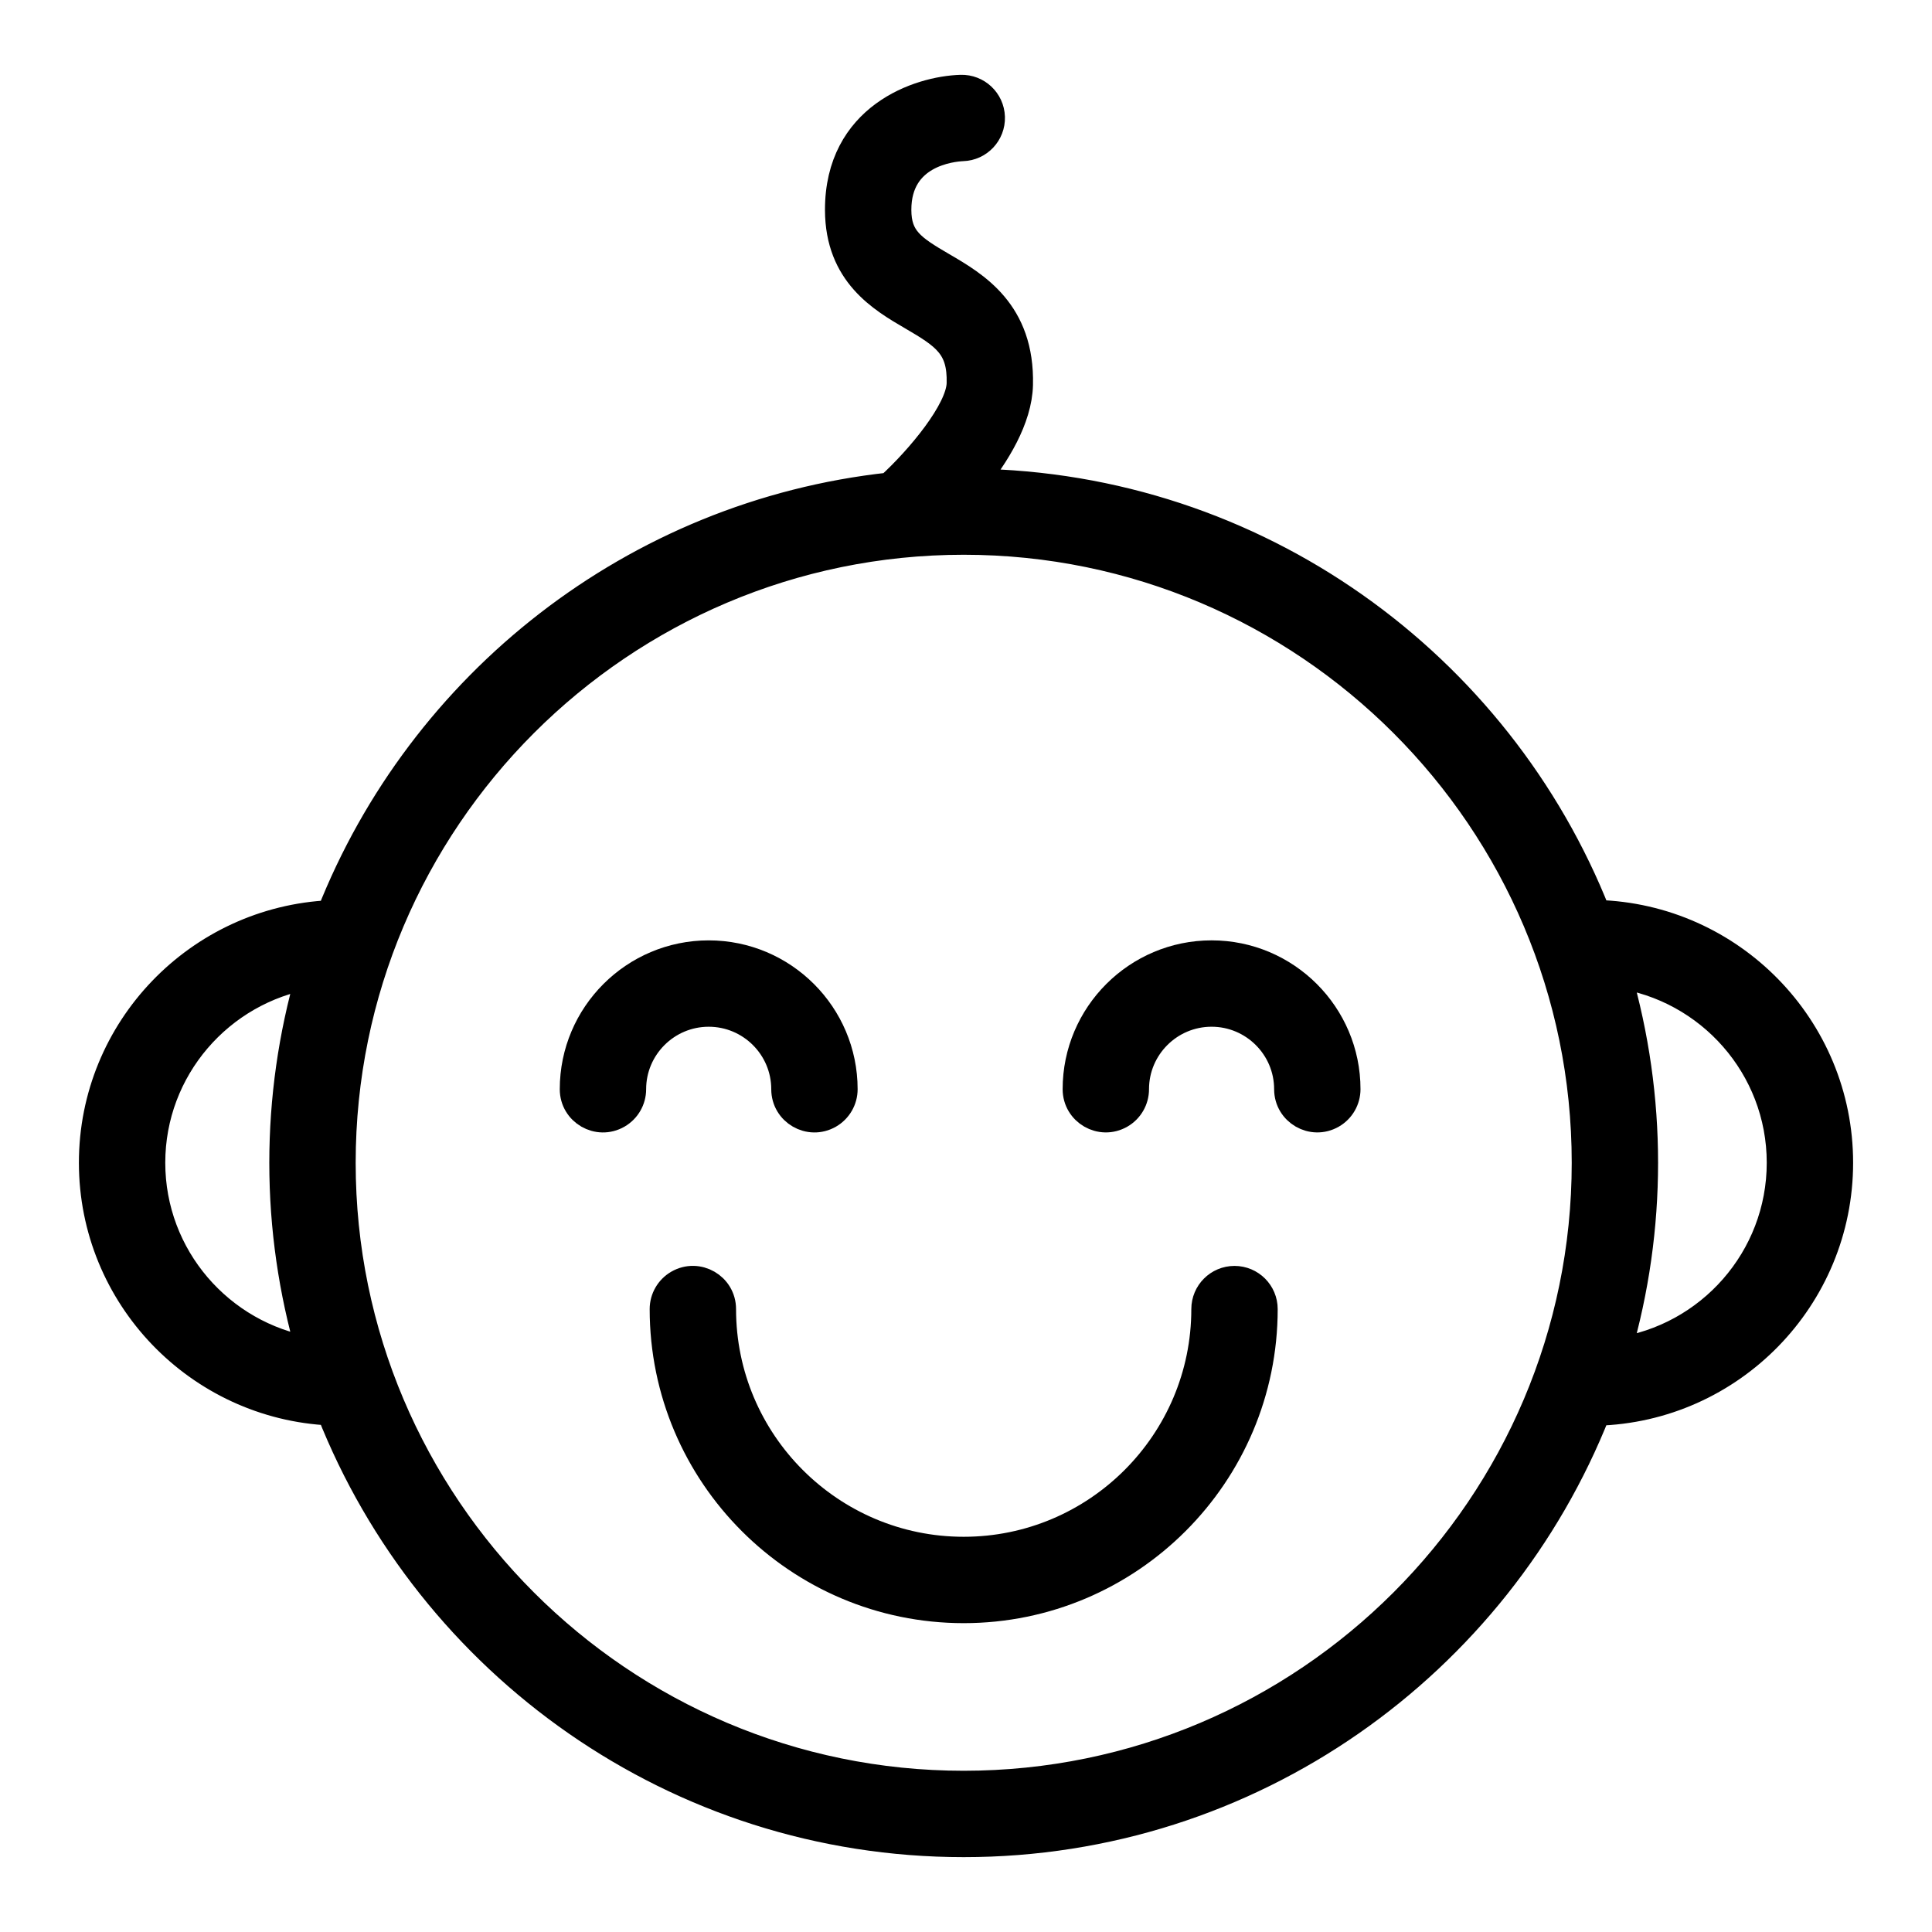
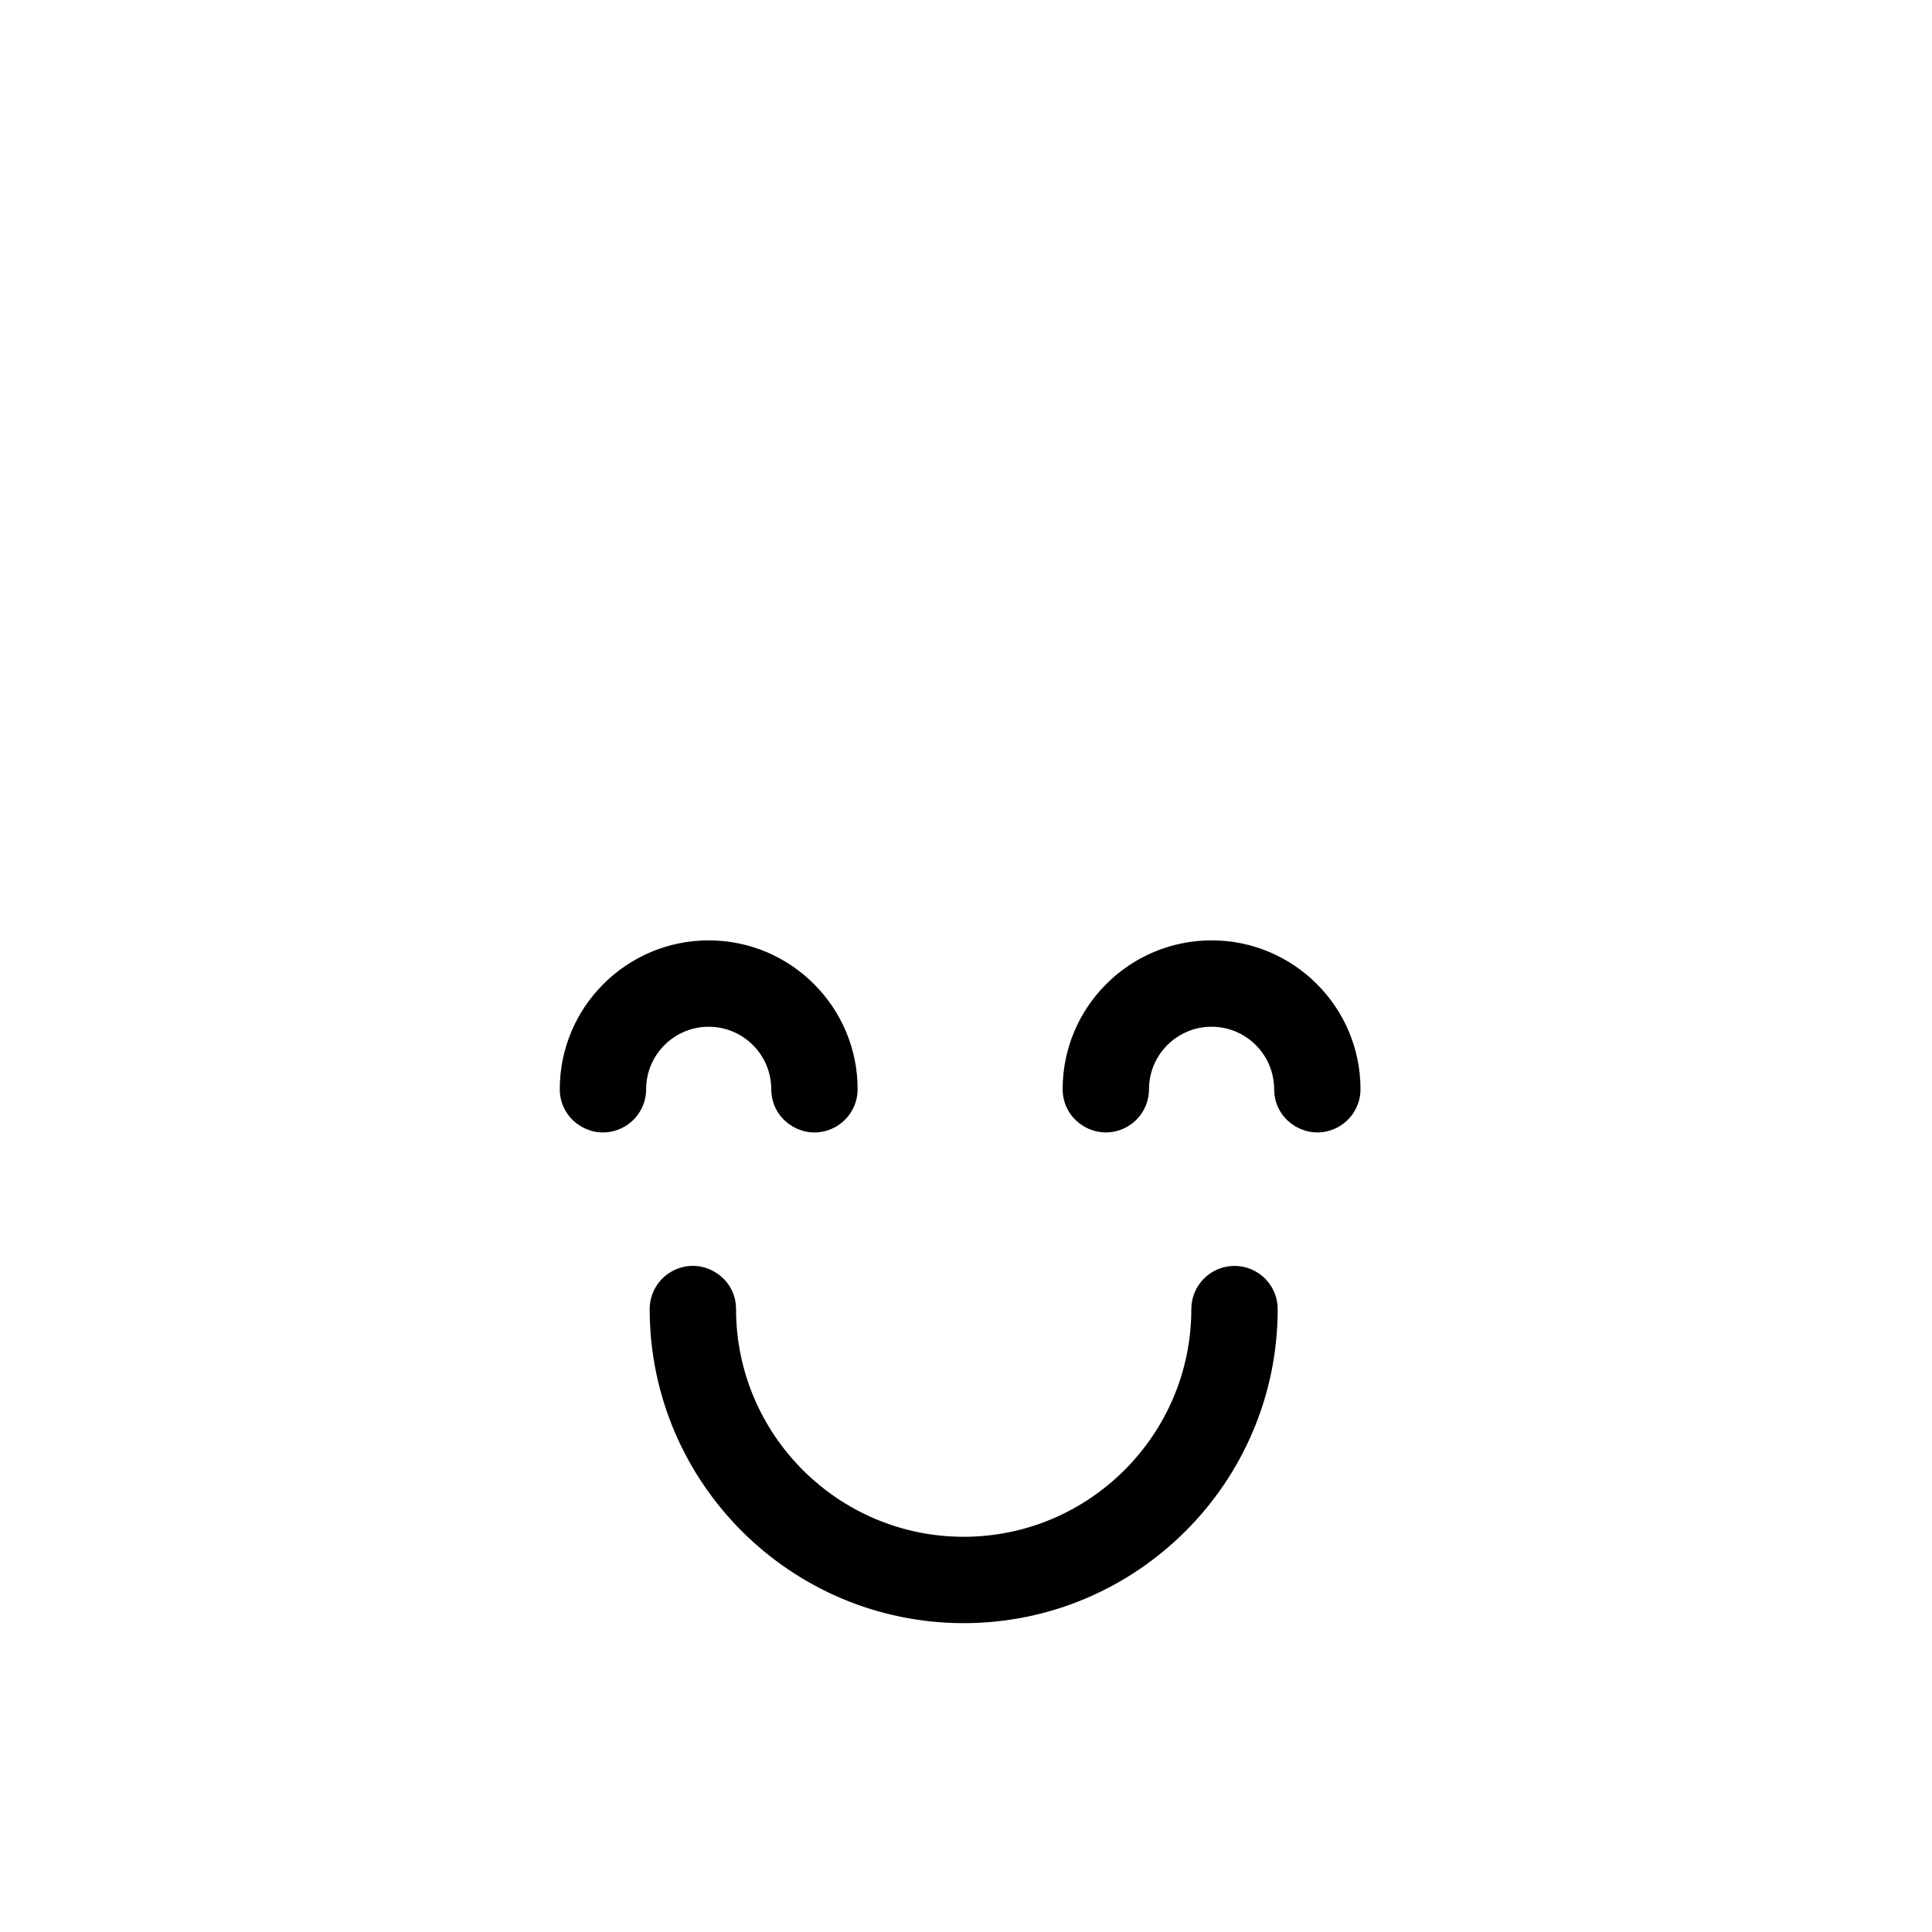
<svg xmlns="http://www.w3.org/2000/svg" viewBox="0 0 136.00 136.00" data-guides="{&quot;vertical&quot;:[],&quot;horizontal&quot;:[]}">
  <defs>
    <linearGradient id="tSvgGradient18c87801907" x1="22.423" x2="113.578" y1="26.595" y2="109.401" gradientUnits="userSpaceOnUse">
      <stop offset="0" stop-color="hsl(251.208,72.04%,63.53%)" stop-opacity="1" transform="translate(-5883, -4697)" />
      <stop offset="1" stop-color="hsl(251.172,92.27%,45.69%)" stop-opacity="1" transform="translate(-5883, -4697)" />
    </linearGradient>
    <linearGradient id="tSvgGradient15d51dca7be" x1="47.425" x2="87.75" y1="74.78" y2="105.674" gradientUnits="userSpaceOnUse">
      <stop offset="0" stop-color="hsl(251.208,72.04%,63.53%)" stop-opacity="1" transform="translate(-5883, -4697)" />
      <stop offset="1" stop-color="hsl(251.172,92.27%,45.69%)" stop-opacity="1" transform="translate(-5883, -4697)" />
    </linearGradient>
    <linearGradient id="tSvgGradient154555e1431" x1="22.423" x2="113.578" y1="26.595" y2="109.401" gradientUnits="userSpaceOnUse">
      <stop offset="0" stop-color="hsl(251.208,72.04%,63.53%)" stop-opacity="1" transform="translate(-5883, -4697)" />
      <stop offset="1" stop-color="hsl(251.172,92.27%,45.69%)" stop-opacity="1" transform="translate(-5883, -4697)" />
    </linearGradient>
    <linearGradient id="tSvgGradient17db924012f" x1="47.425" x2="87.75" y1="74.78" y2="105.674" gradientUnits="userSpaceOnUse">
      <stop offset="0" stop-color="hsl(251.208,72.04%,63.53%)" stop-opacity="1" transform="translate(-5883, -4697)" />
      <stop offset="1" stop-color="hsl(251.172,92.27%,45.69%)" stop-opacity="1" transform="translate(-5883, -4697)" />
    </linearGradient>
  </defs>
-   <path fill="url(#tSvgGradient18c87801907)" stroke="url(#tSvgGradient154555e1431)" fill-opacity="1" stroke-width="2" stroke-opacity="1" fill-rule="evenodd" id="tSvg16a4cf44d88" title="Path 3" d="M129.447 81.849C129.447 72.344 121.837 64.599 112.391 64.35C105.462 46.774 88.432 34.257 68.487 33.989C70.096 31.999 71.653 29.477 71.715 27.094C71.844 21.975 68.639 20.106 66.3 18.742C64.177 17.505 63.157 16.819 63.153 14.778C63.145 10.751 67.003 10.38 67.764 10.345C68.891 10.312 69.776 9.37 69.741 8.244C69.705 7.119 68.765 6.234 67.639 6.267C64.671 6.357 59.059 8.254 59.073 14.787C59.085 19.258 62.066 20.996 64.245 22.266C66.583 23.629 67.703 24.398 67.638 26.988C67.586 28.933 64.759 32.318 62.632 34.26C44.67 36.213 29.67 48.137 23.278 64.367C13.986 64.793 6.554 72.459 6.554 81.849C6.554 91.246 13.988 98.919 23.28 99.345C30.283 117.115 47.609 129.73 67.838 129.73C88.061 129.73 105.382 117.123 112.389 99.361C121.834 99.115 129.447 91.363 129.447 81.849ZM10.634 81.849C10.634 75.205 15.488 69.686 21.835 68.611C20.59 72.915 19.958 77.373 19.957 81.854C19.957 86.451 20.622 90.893 21.836 95.102C15.488 94.026 10.634 88.5 10.634 81.849ZM67.838 125.65C43.686 125.65 24.037 106.004 24.037 81.853C24.037 57.701 43.686 38.051 67.838 38.051C91.99 38.051 111.639 57.701 111.639 81.853C111.639 106.004 91.99 125.65 67.838 125.65ZM113.825 95.156C116.348 86.47 116.349 77.244 113.826 68.557C120.338 69.485 125.367 75.084 125.367 81.85C125.367 88.623 120.338 94.229 113.825 95.156Z" />
  <path fill="url(#tSvgGradient15d51dca7be)" stroke="url(#tSvgGradient17db924012f)" fill-opacity="1" stroke-width="2" stroke-opacity="1" fill-rule="evenodd" id="tSvg986d12efeb" title="Path 4" d="M55.291 76.674C55.291 78.244 56.991 79.226 58.351 78.441C58.982 78.076 59.371 77.403 59.371 76.674C59.371 71.447 55.117 67.196 49.887 67.196C44.658 67.196 40.404 71.447 40.404 76.674C40.404 78.244 42.104 79.226 43.464 78.441C44.095 78.076 44.484 77.403 44.484 76.674C44.484 73.698 46.908 71.276 49.887 71.276C52.867 71.276 55.291 73.697 55.291 76.674ZM85.287 67.195C80.058 67.195 75.803 71.446 75.803 76.672C75.803 78.243 77.504 79.224 78.864 78.439C79.495 78.075 79.883 77.401 79.883 76.672C79.883 73.697 82.307 71.275 85.287 71.275C88.266 71.275 90.69 73.697 90.69 76.672C90.69 78.243 92.39 79.224 93.75 78.439C94.381 78.075 94.77 77.401 94.77 76.672C94.77 71.447 90.516 67.195 85.287 67.195ZM86.901 90.112C85.774 90.112 84.861 91.025 84.861 92.152C84.861 101.541 77.225 109.179 67.837 109.179C58.451 109.179 50.813 101.541 50.813 92.152C50.813 90.582 49.114 89.6 47.754 90.385C47.122 90.75 46.733 91.423 46.733 92.152C46.733 103.791 56.2 113.259 67.837 113.259C79.474 113.259 88.941 103.791 88.941 92.152C88.941 91.025 88.028 90.112 86.901 90.112Z" />
</svg>